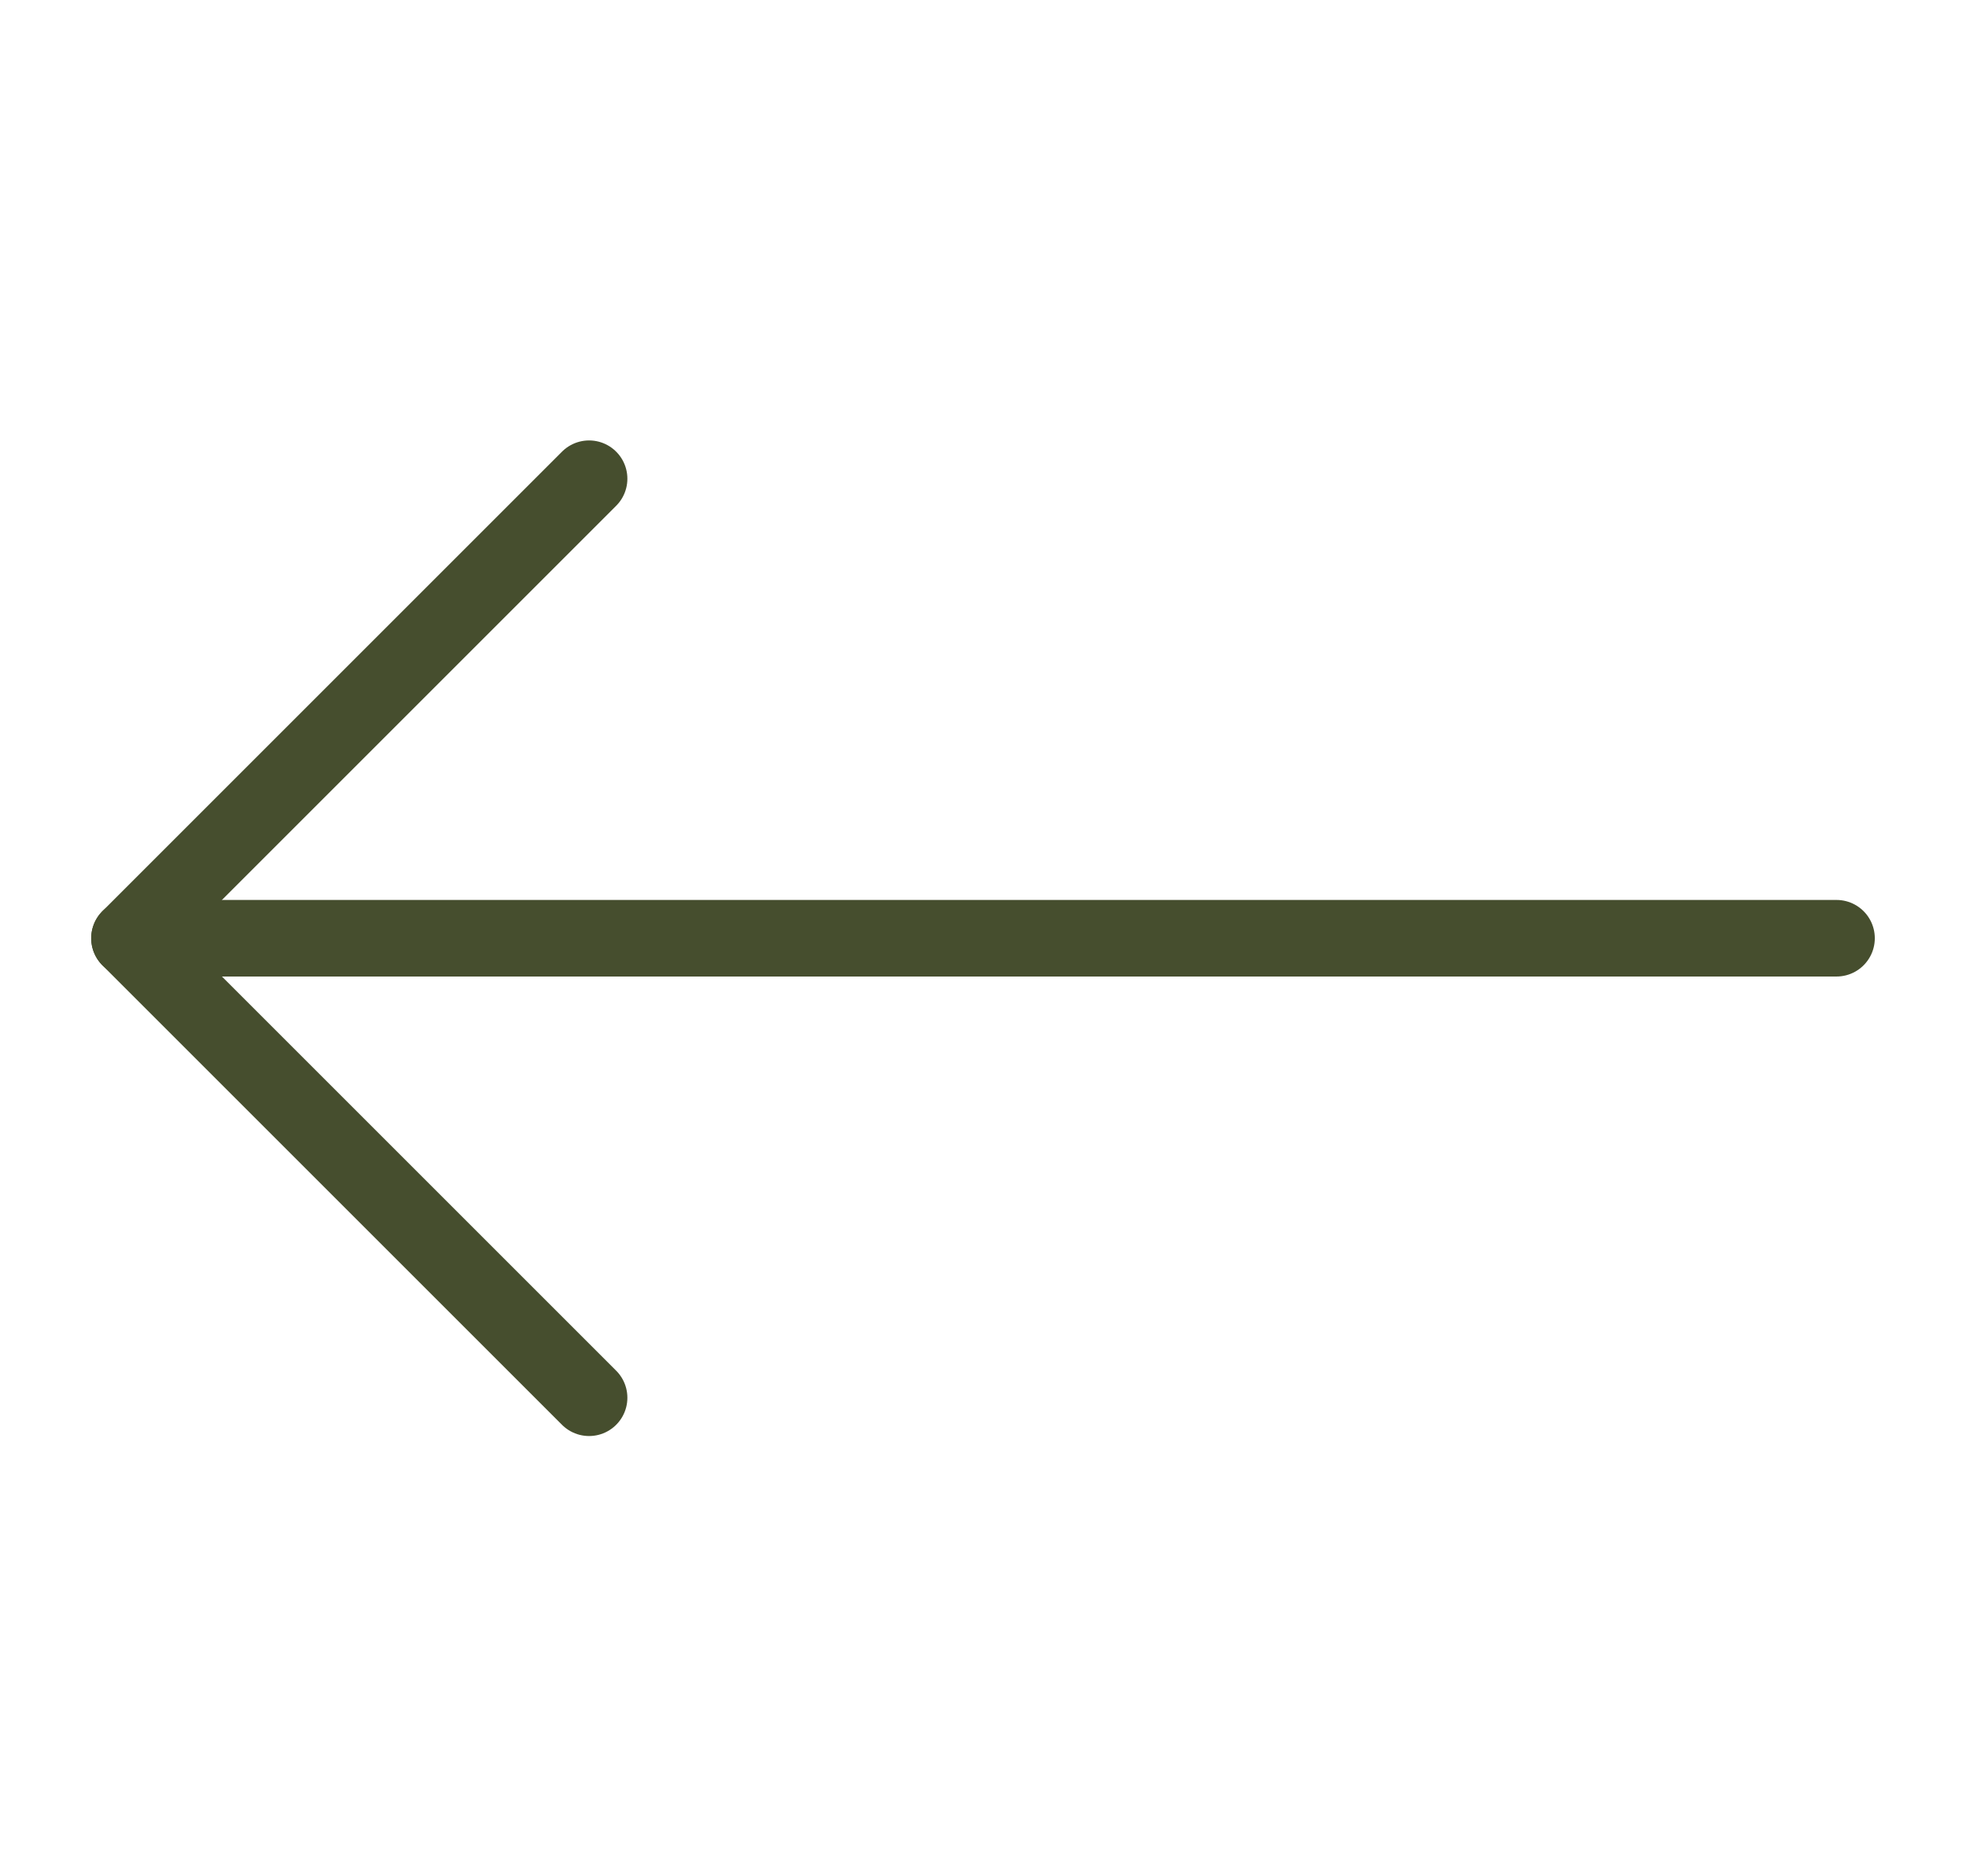
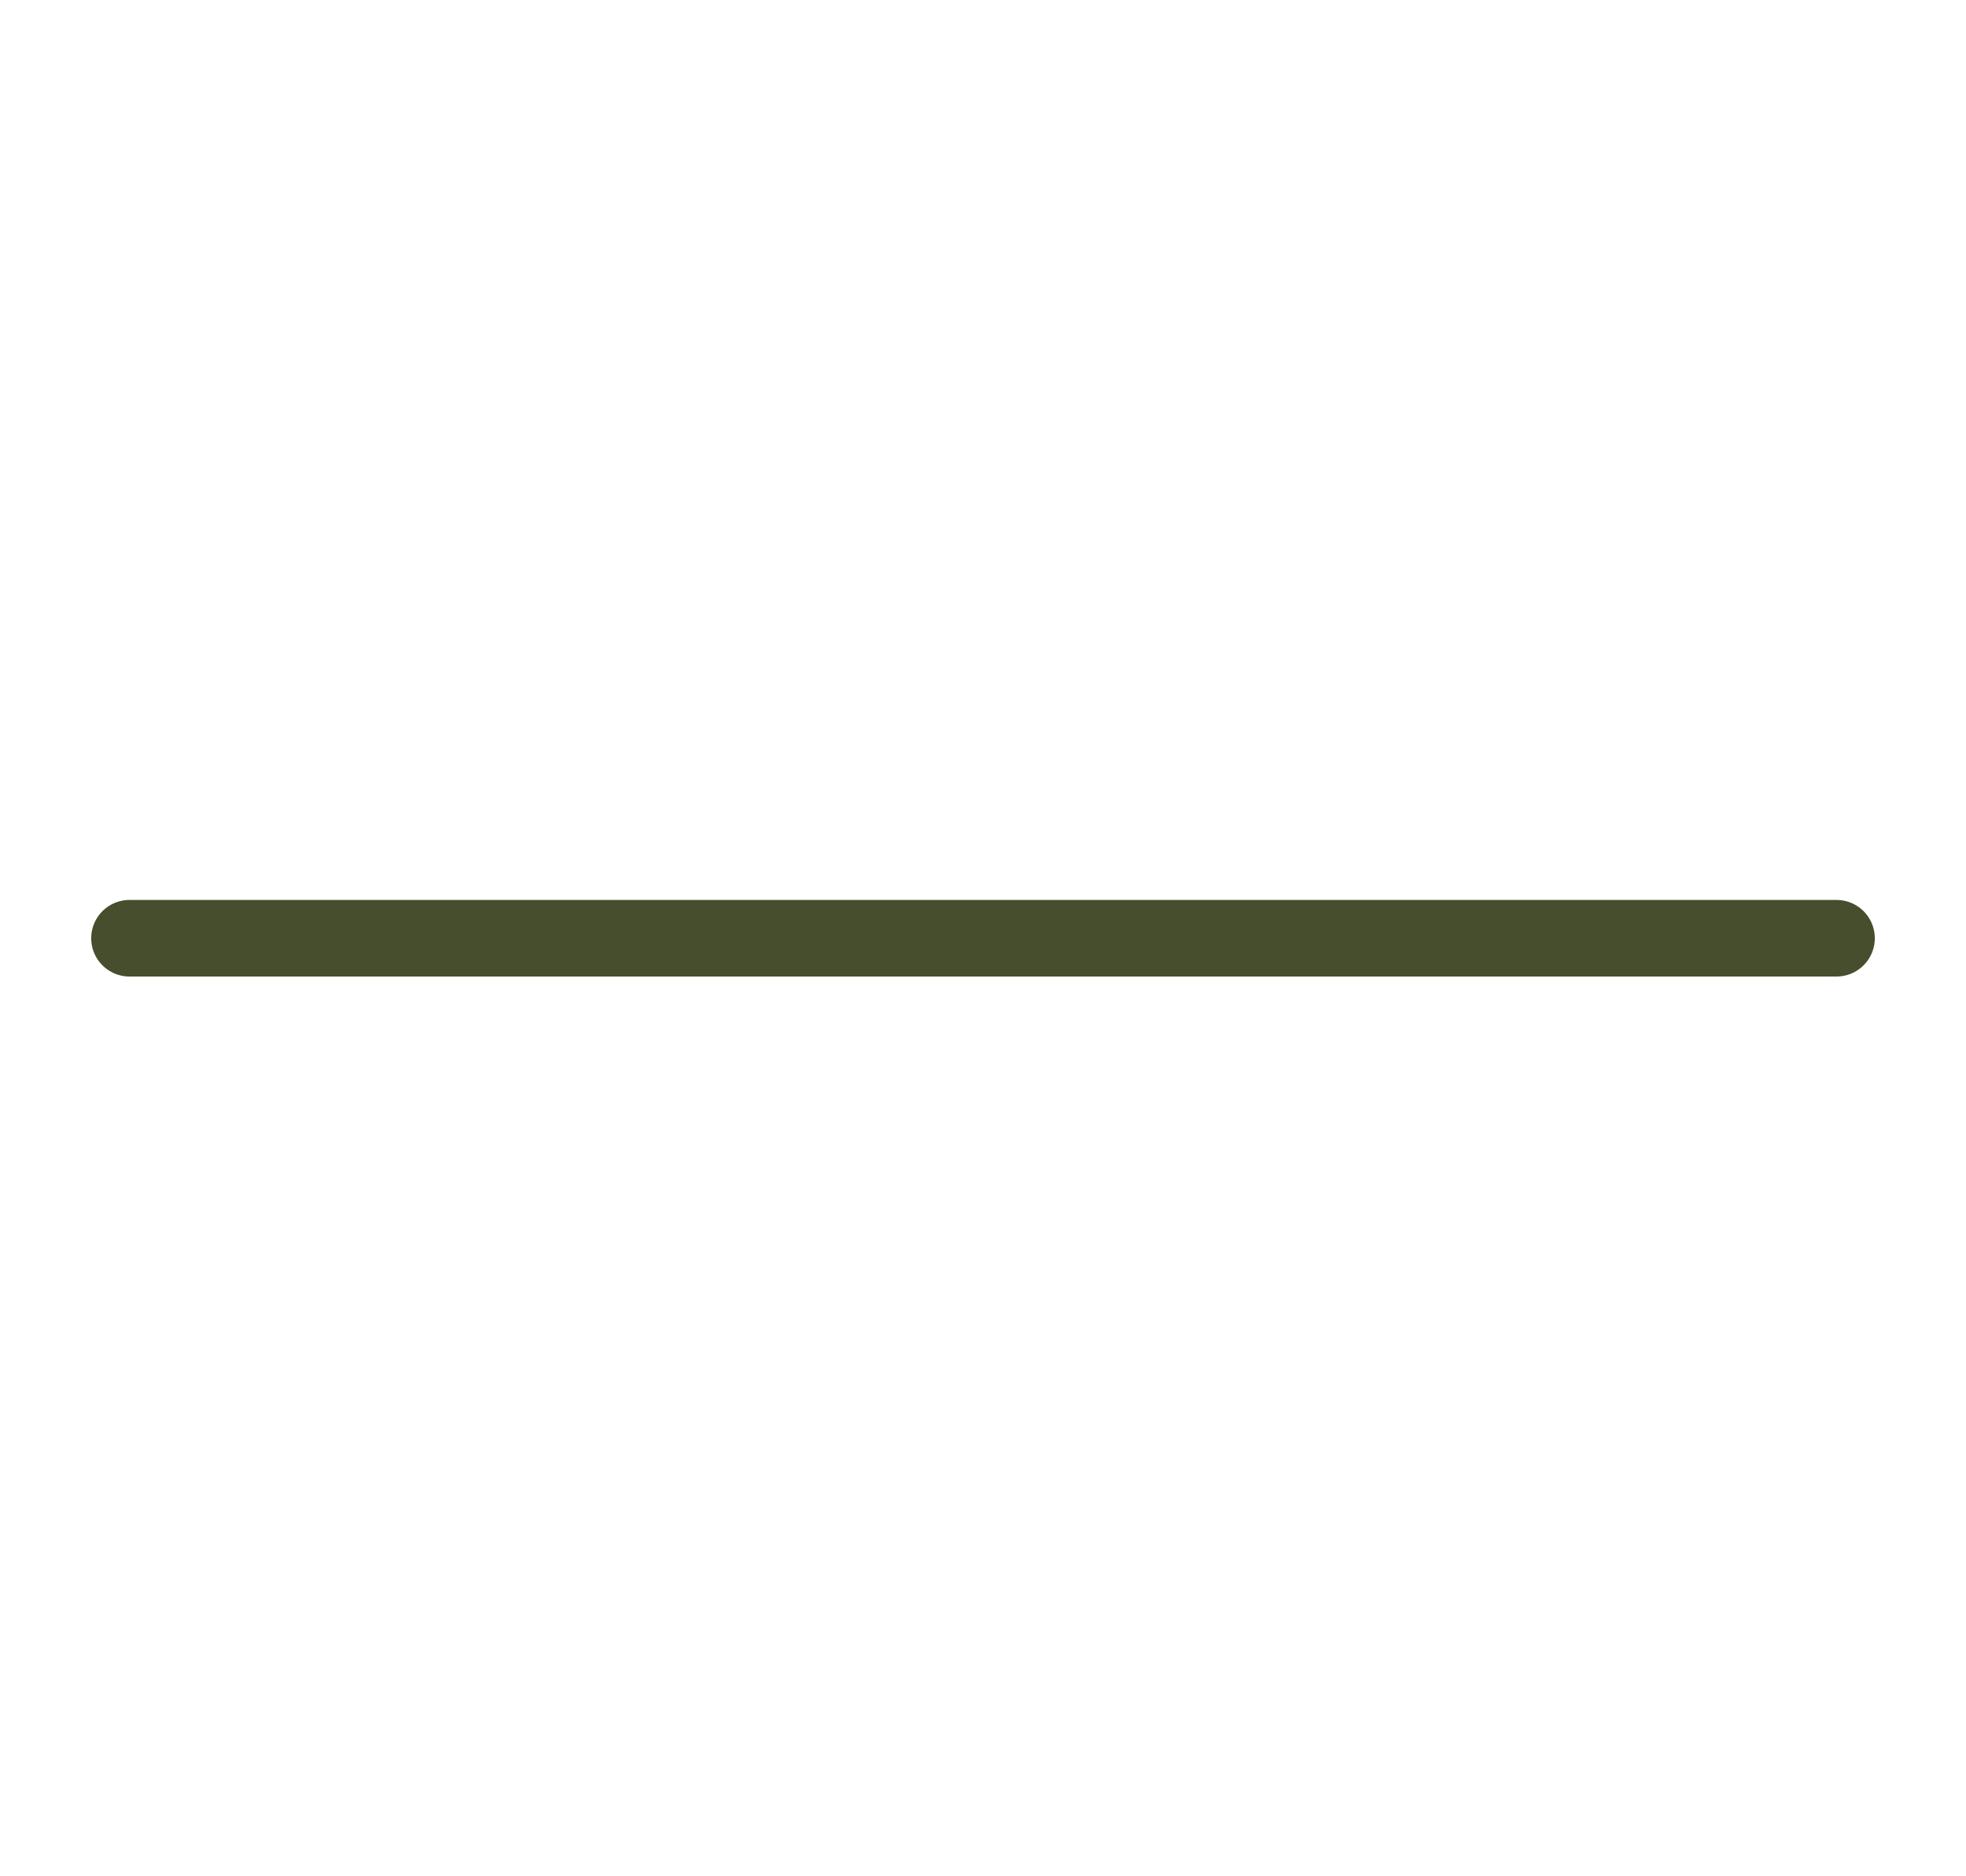
<svg xmlns="http://www.w3.org/2000/svg" width="22" height="21" viewBox="0 0 22 21" fill="none">
  <path d="M20.551 10.501H1.449" stroke="#464E2E" stroke-width="0.857" stroke-linecap="round" stroke-linejoin="round" />
-   <path d="M6.592 5.358L1.449 10.501L6.592 15.644" stroke="#464E2E" stroke-width="0.857" stroke-linecap="round" stroke-linejoin="round" />
</svg>